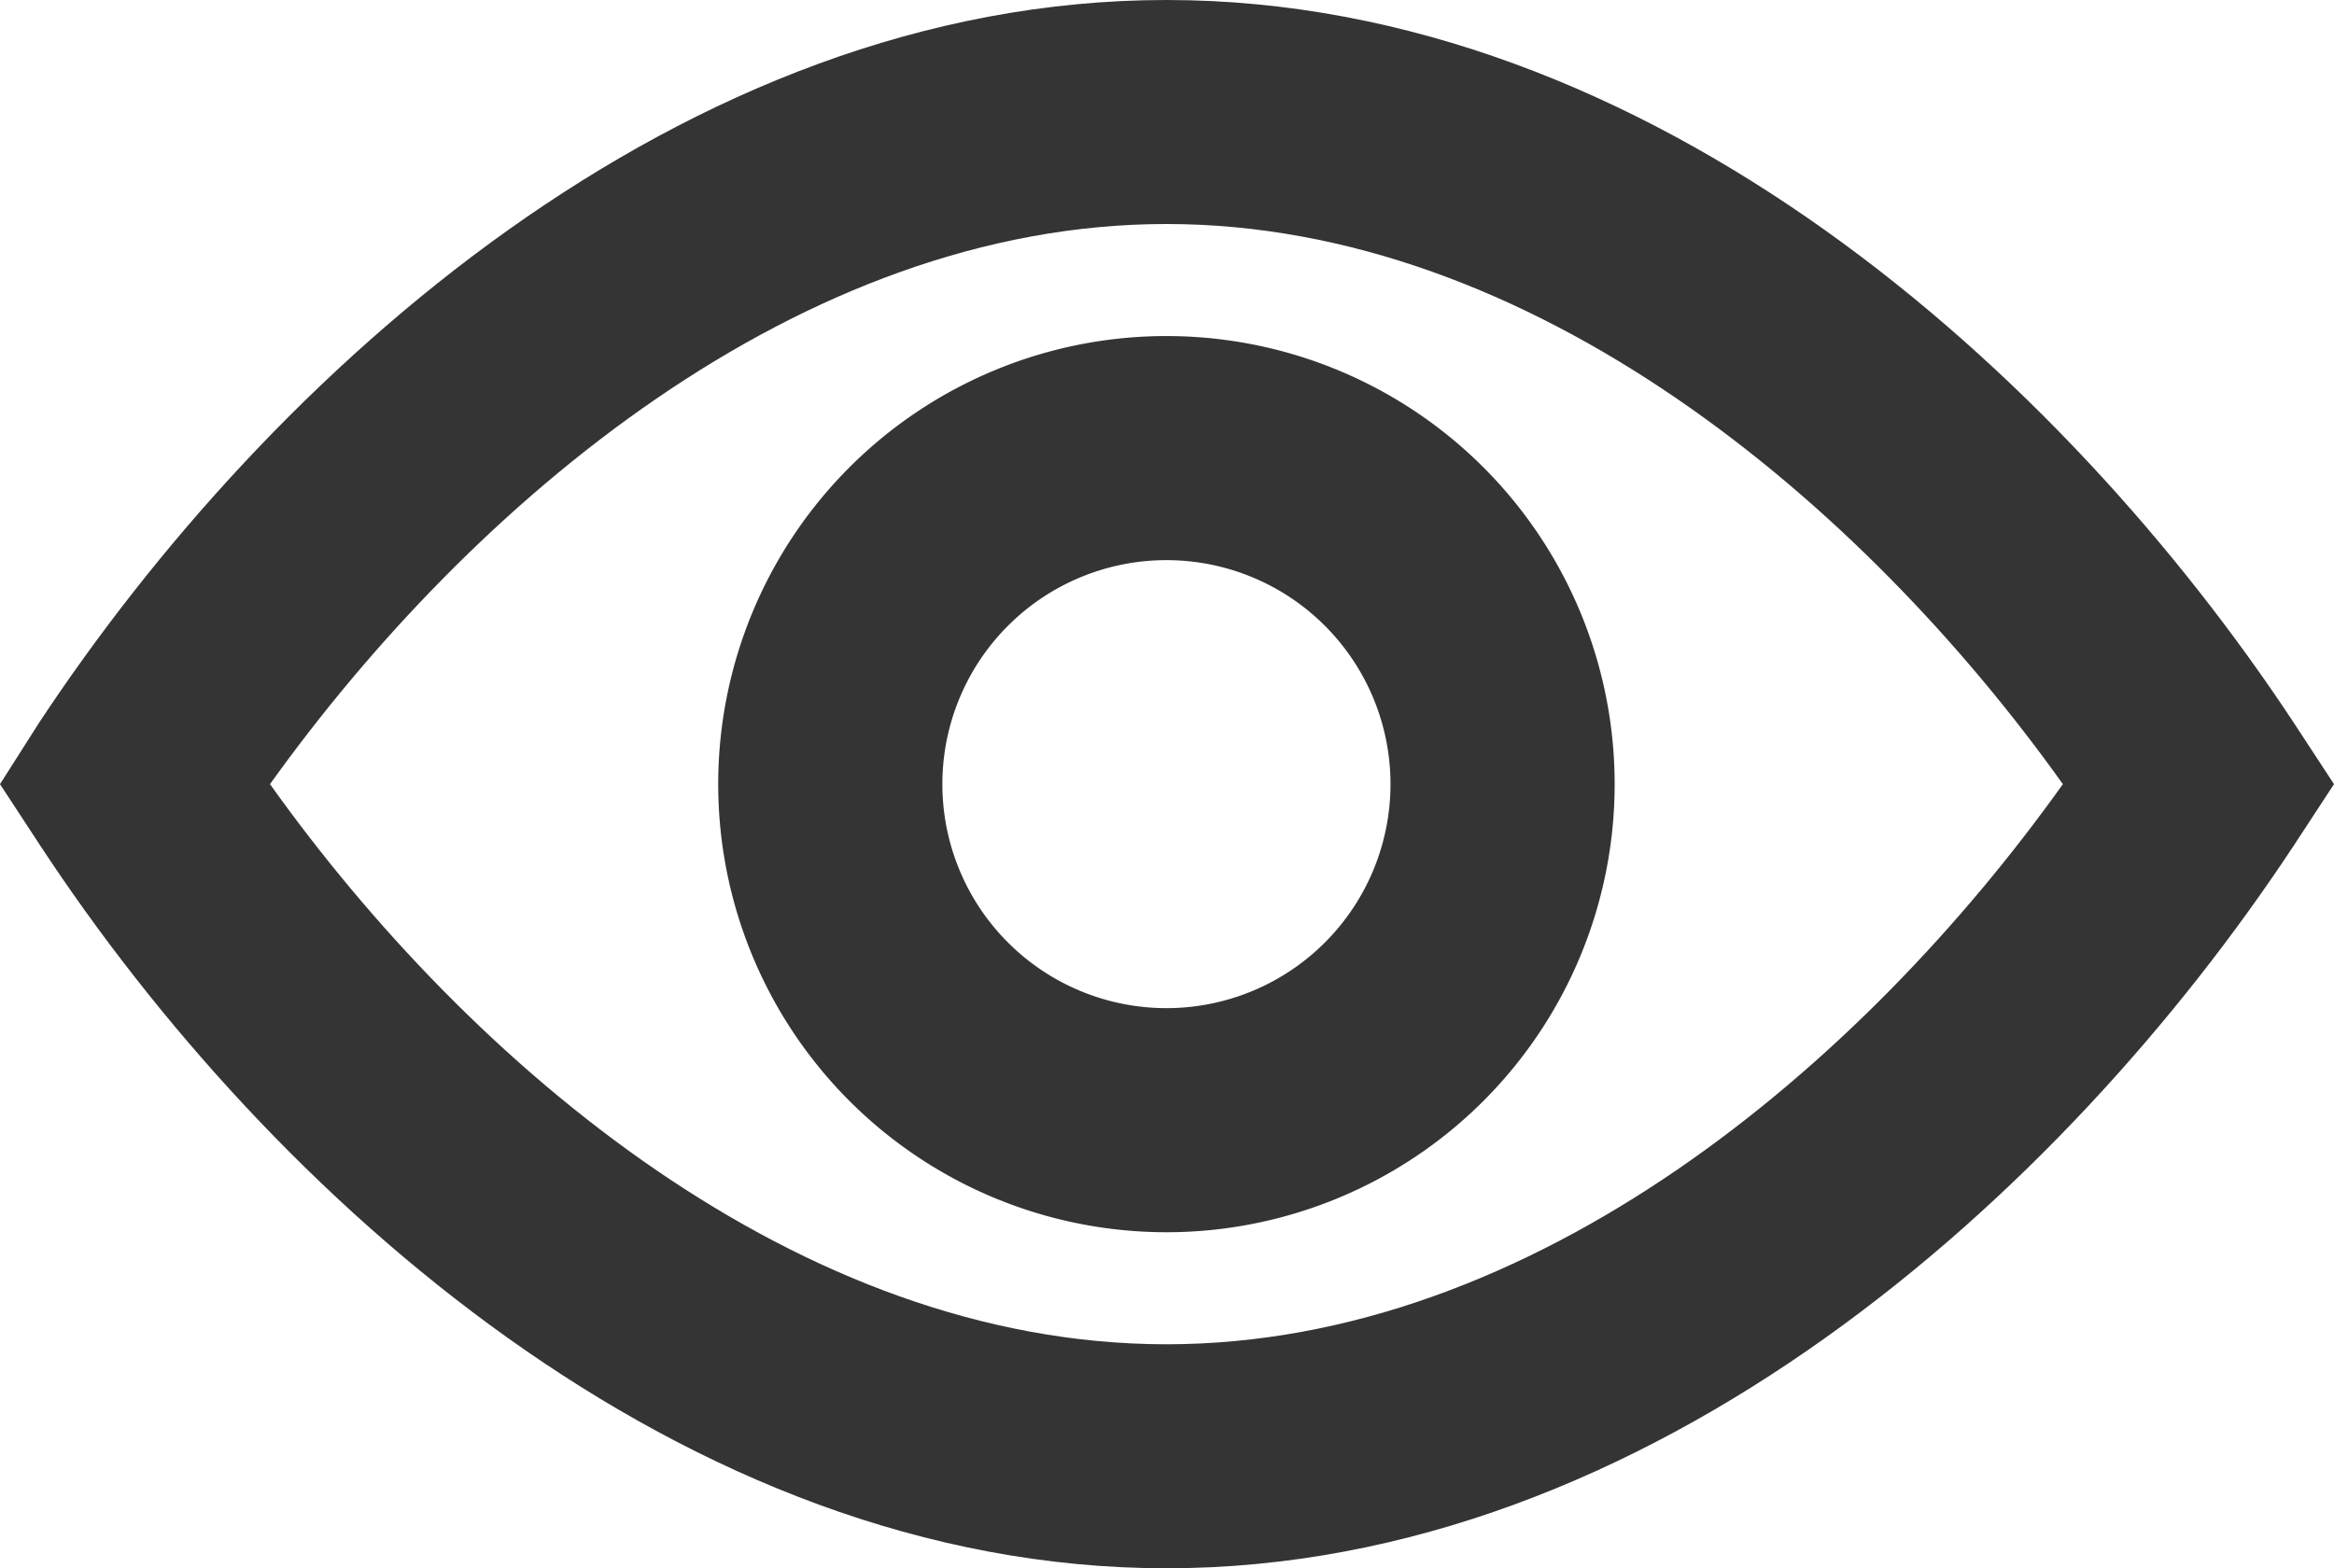
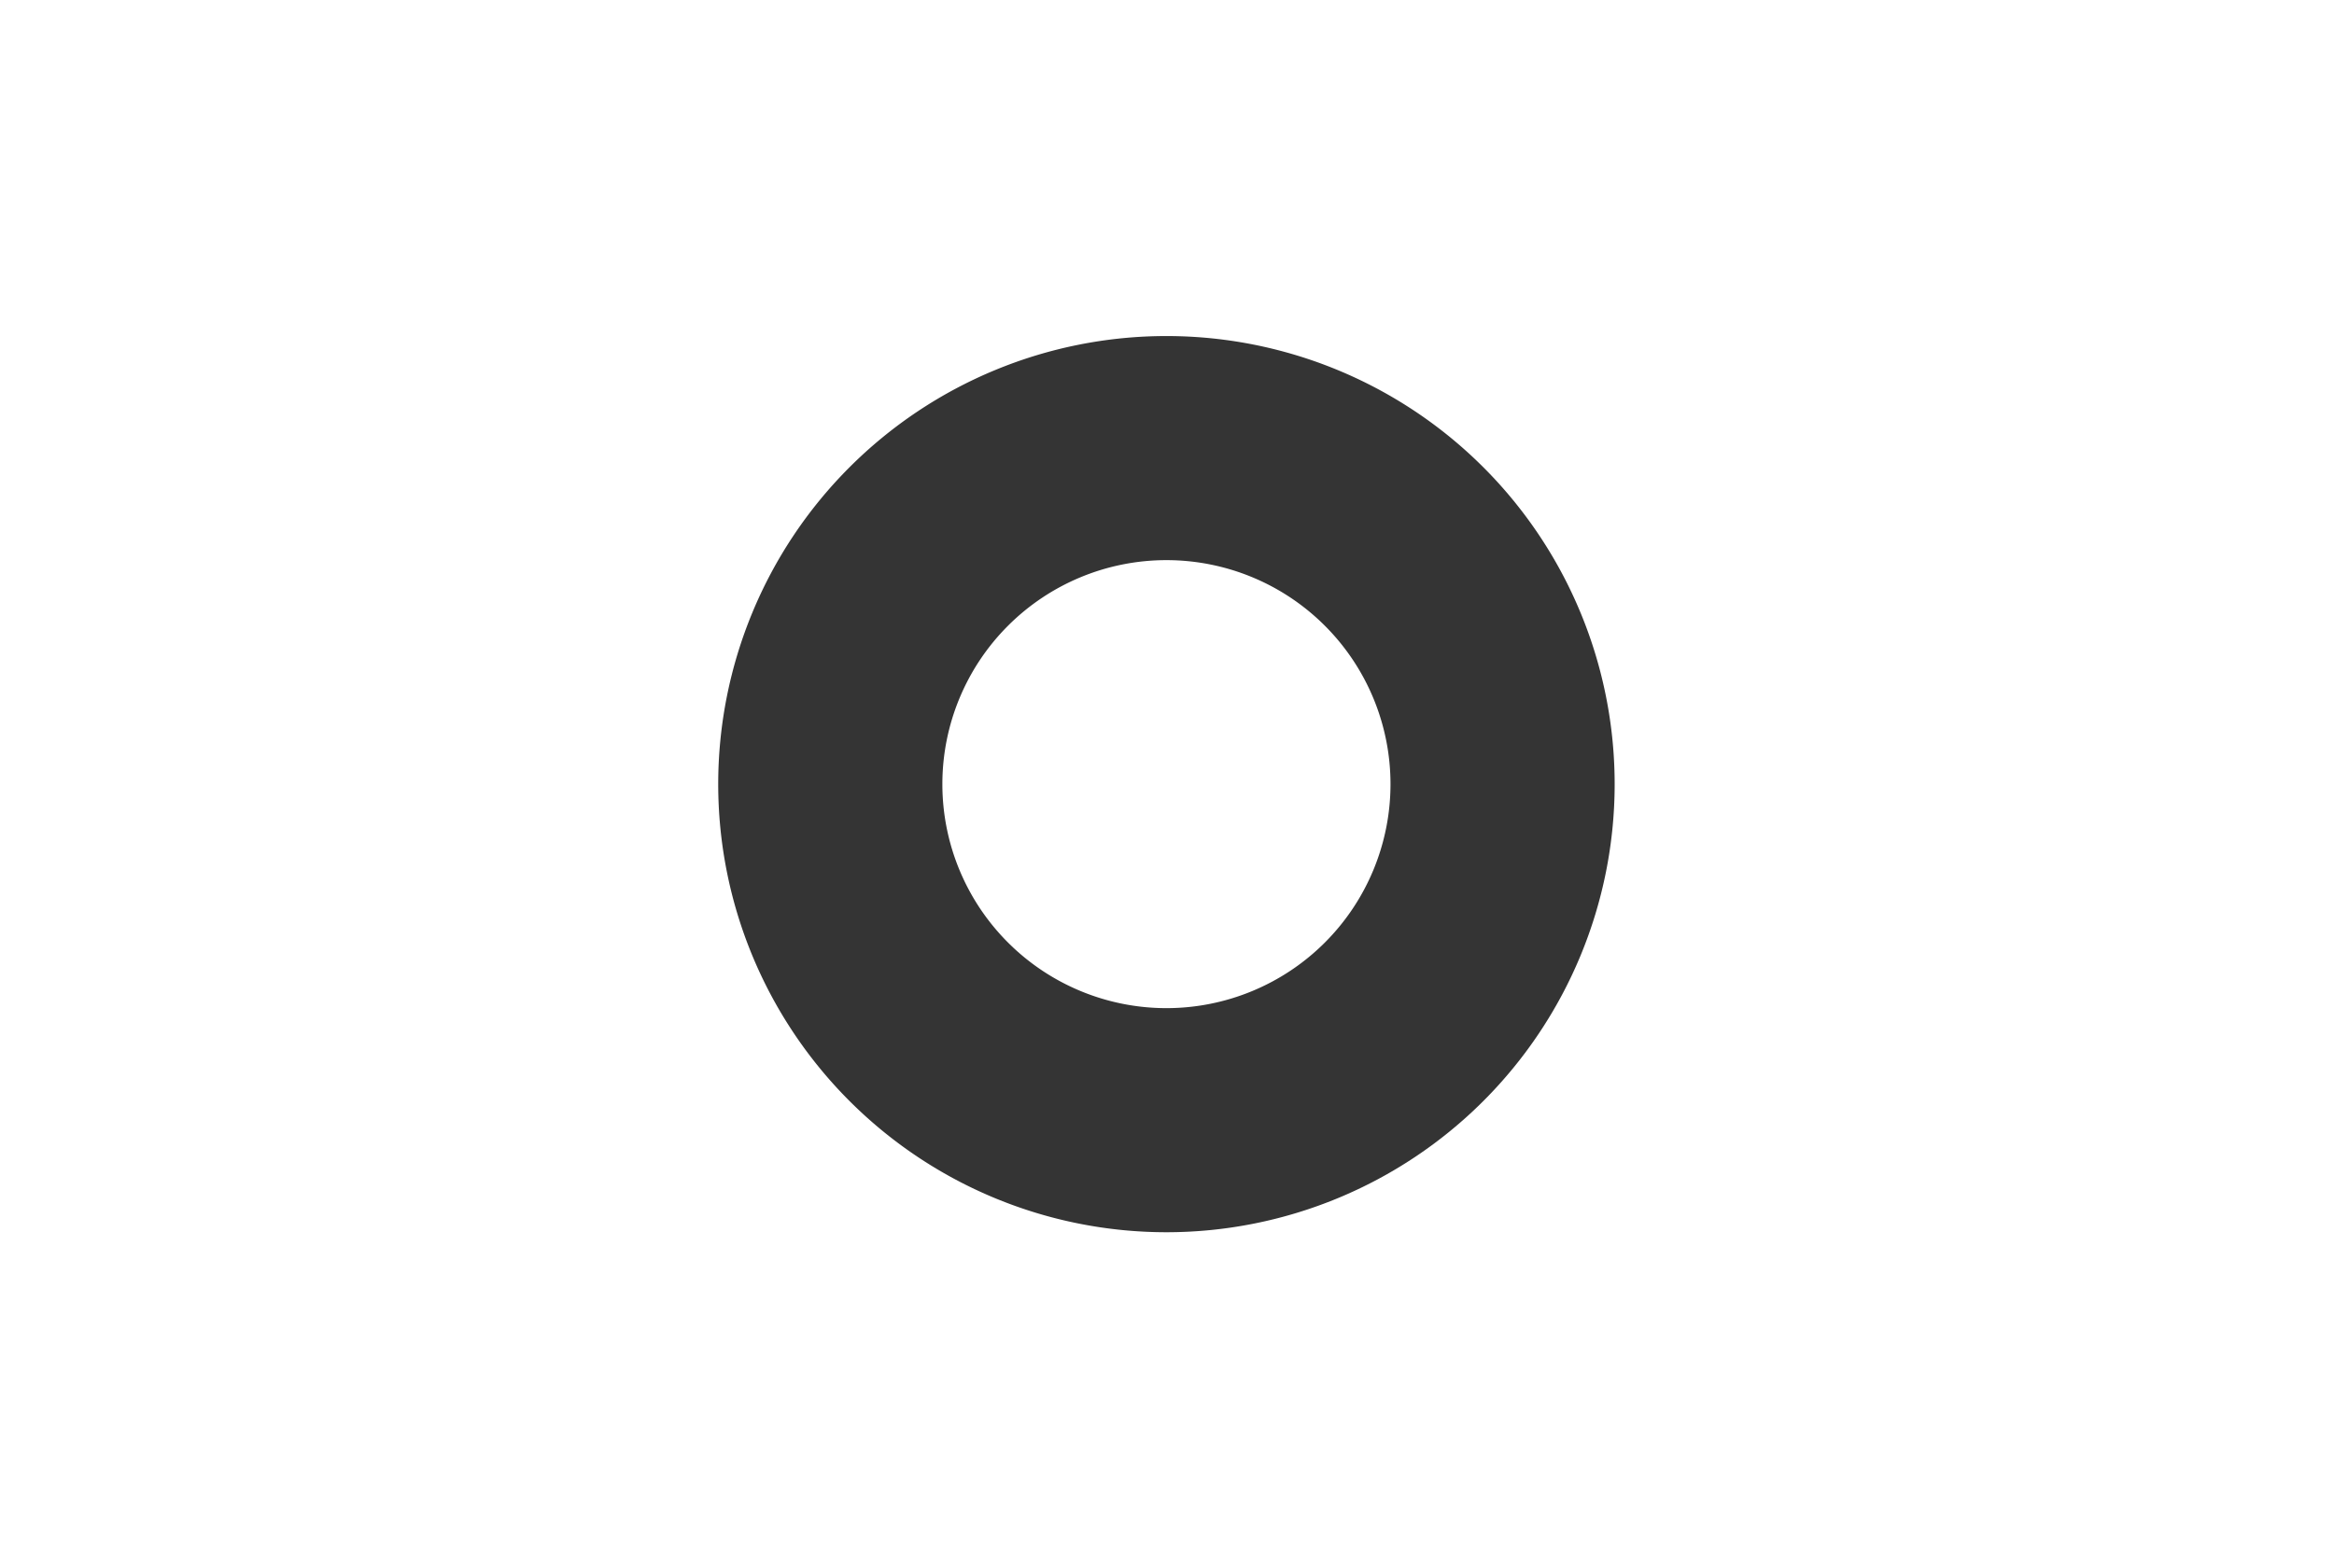
<svg xmlns="http://www.w3.org/2000/svg" width="26.781" height="18" viewBox="0 0 26.781 18">
  <g id="Layer_2" data-name="Layer 2" transform="translate(-1.59 -5)">
-     <path id="Path_17453" data-name="Path 17453" d="M14.974,5C9.42,5,4.689,9.281,2.04,13.293L1.59,14l.463.707C4.689,18.719,9.42,23,14.974,23s10.286-4.281,12.934-8.293L28.371,14l-.463-.707C25.26,9.281,20.529,5,14.974,5Zm0,15.429c-4.217,0-7.984-3.2-10.286-6.429C7,10.773,10.77,7.571,14.974,7.571S22.959,10.773,25.26,14C22.959,17.227,19.191,20.429,14.974,20.429Z" transform="translate(0 0)" fill="#343434" />
    <path id="Path_17454" data-name="Path 17454" d="M13.143,8a5.143,5.143,0,1,0,5.143,5.143A5.143,5.143,0,0,0,13.143,8Zm0,7.714a2.571,2.571,0,1,1,2.571-2.571A2.571,2.571,0,0,1,13.143,15.714Z" transform="translate(1.831 0.857)" fill="#343434" />
  </g>
</svg>